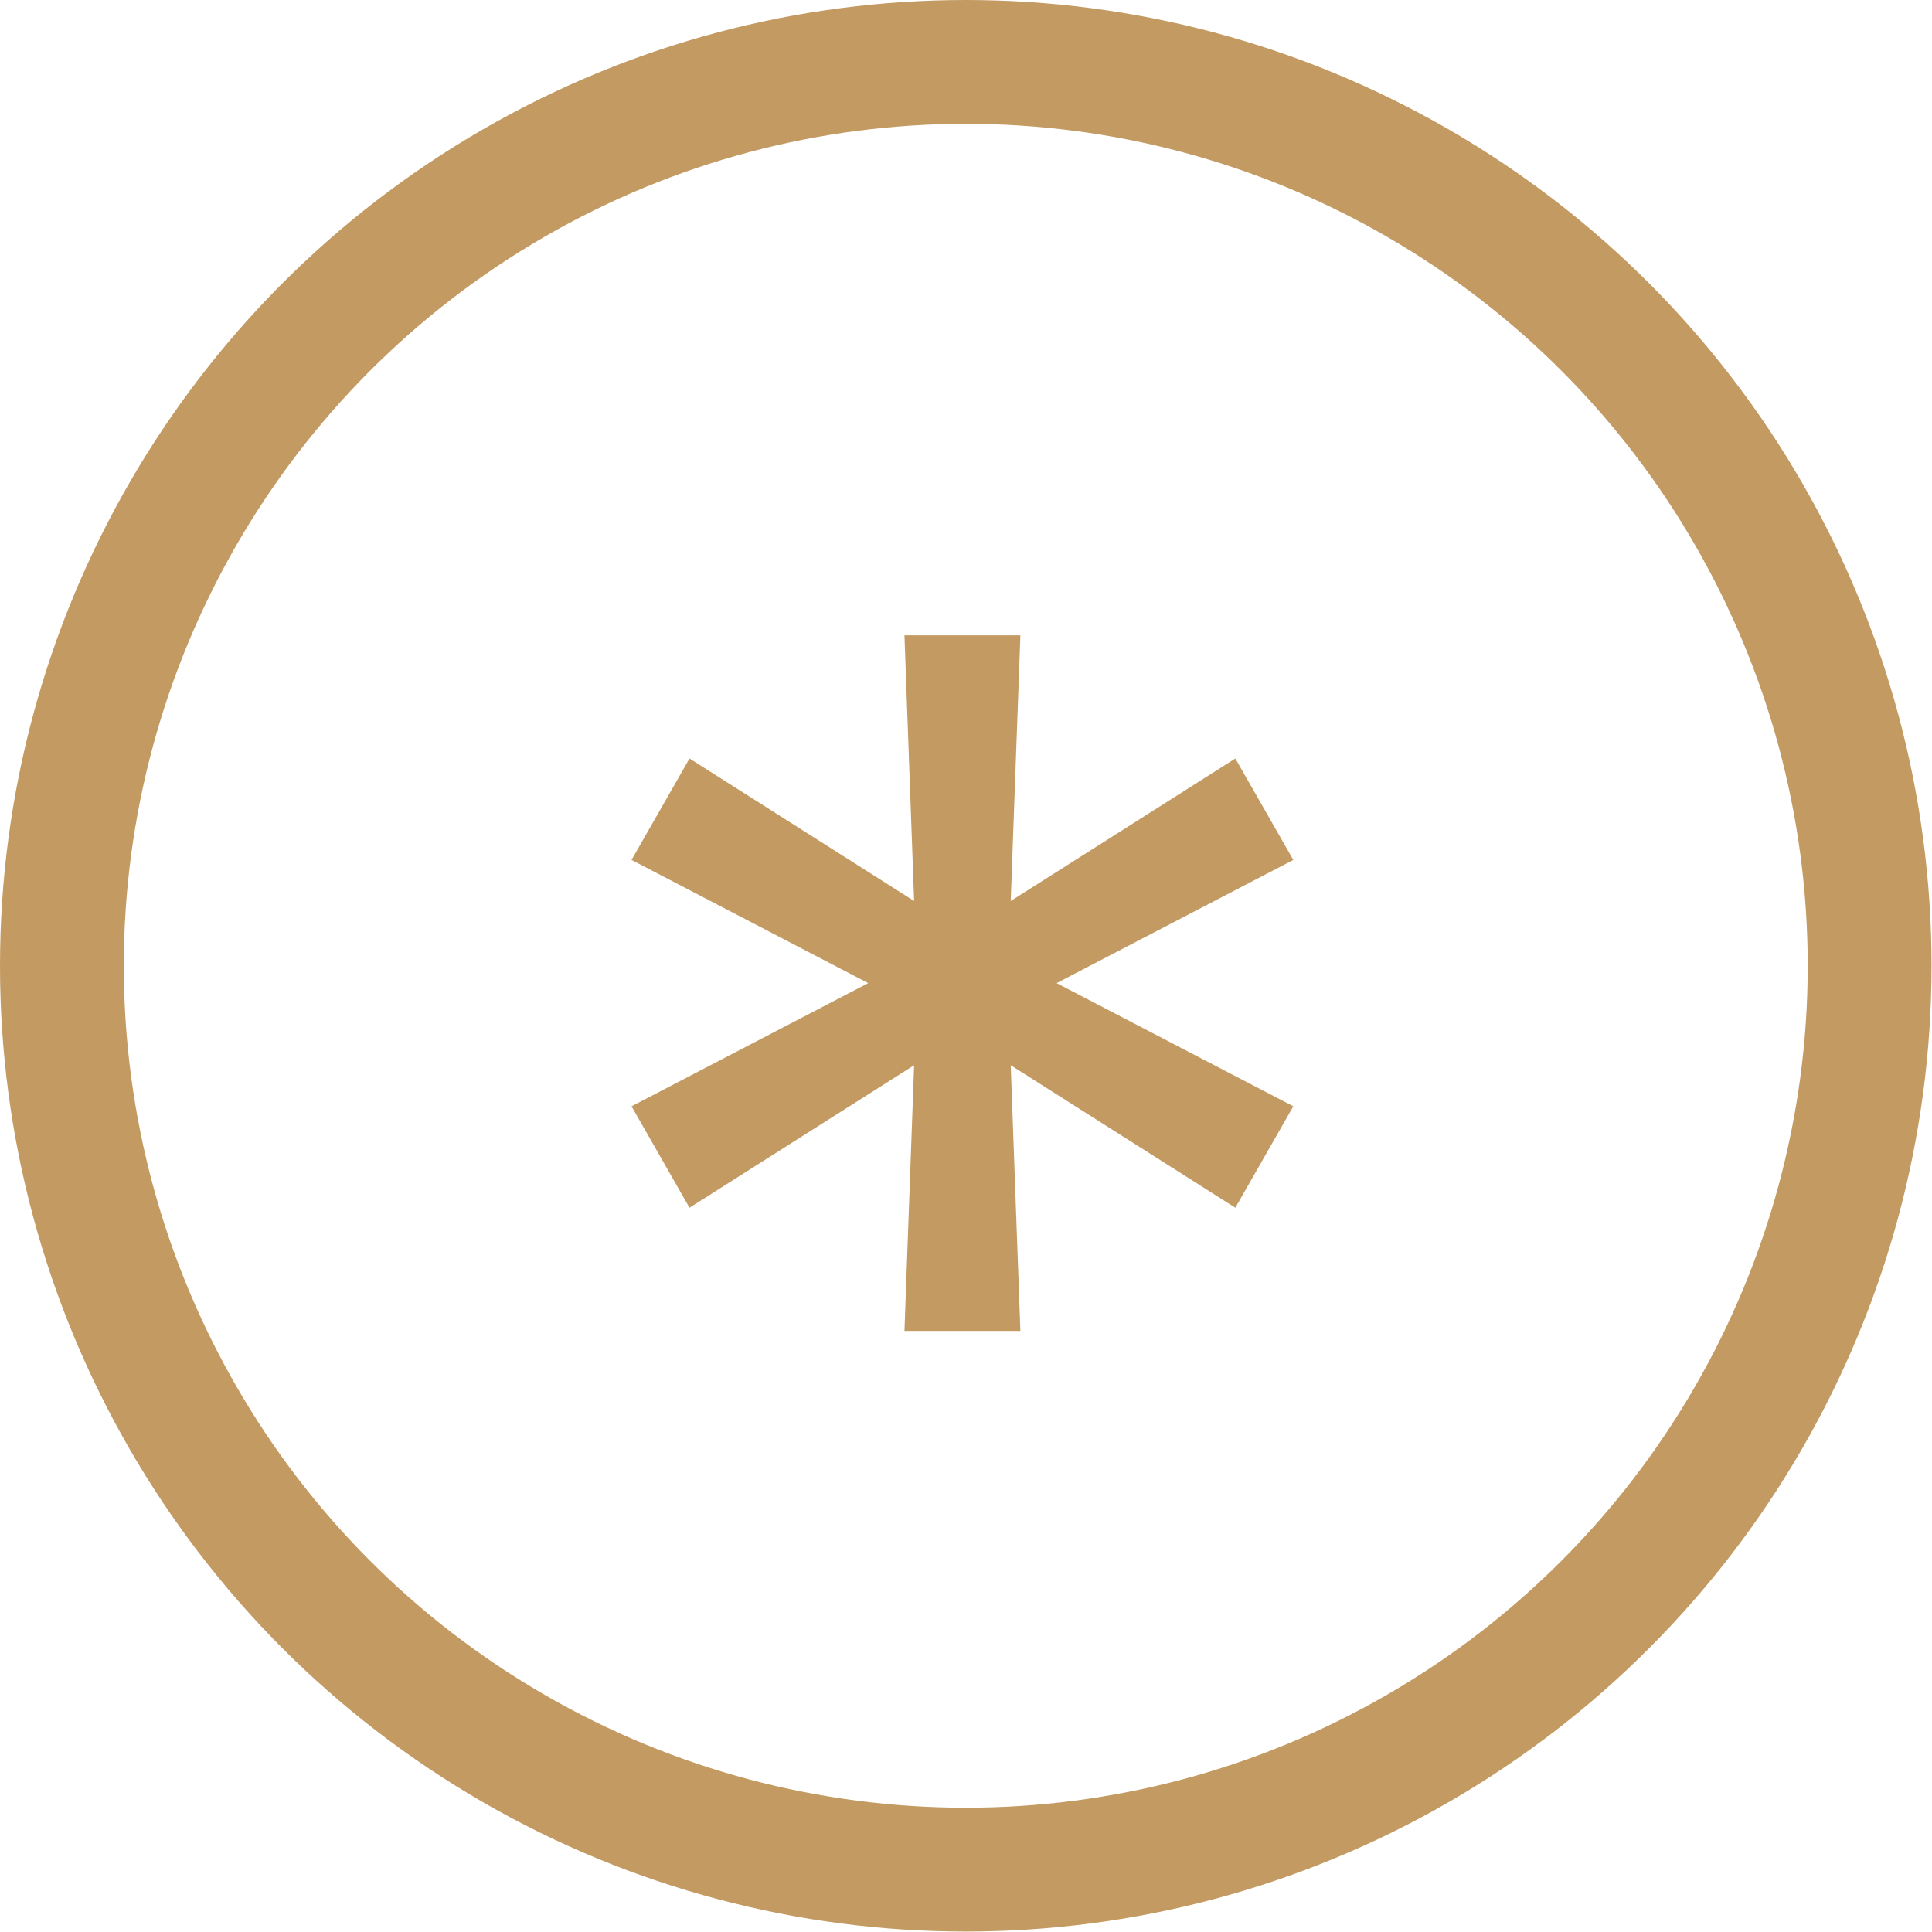
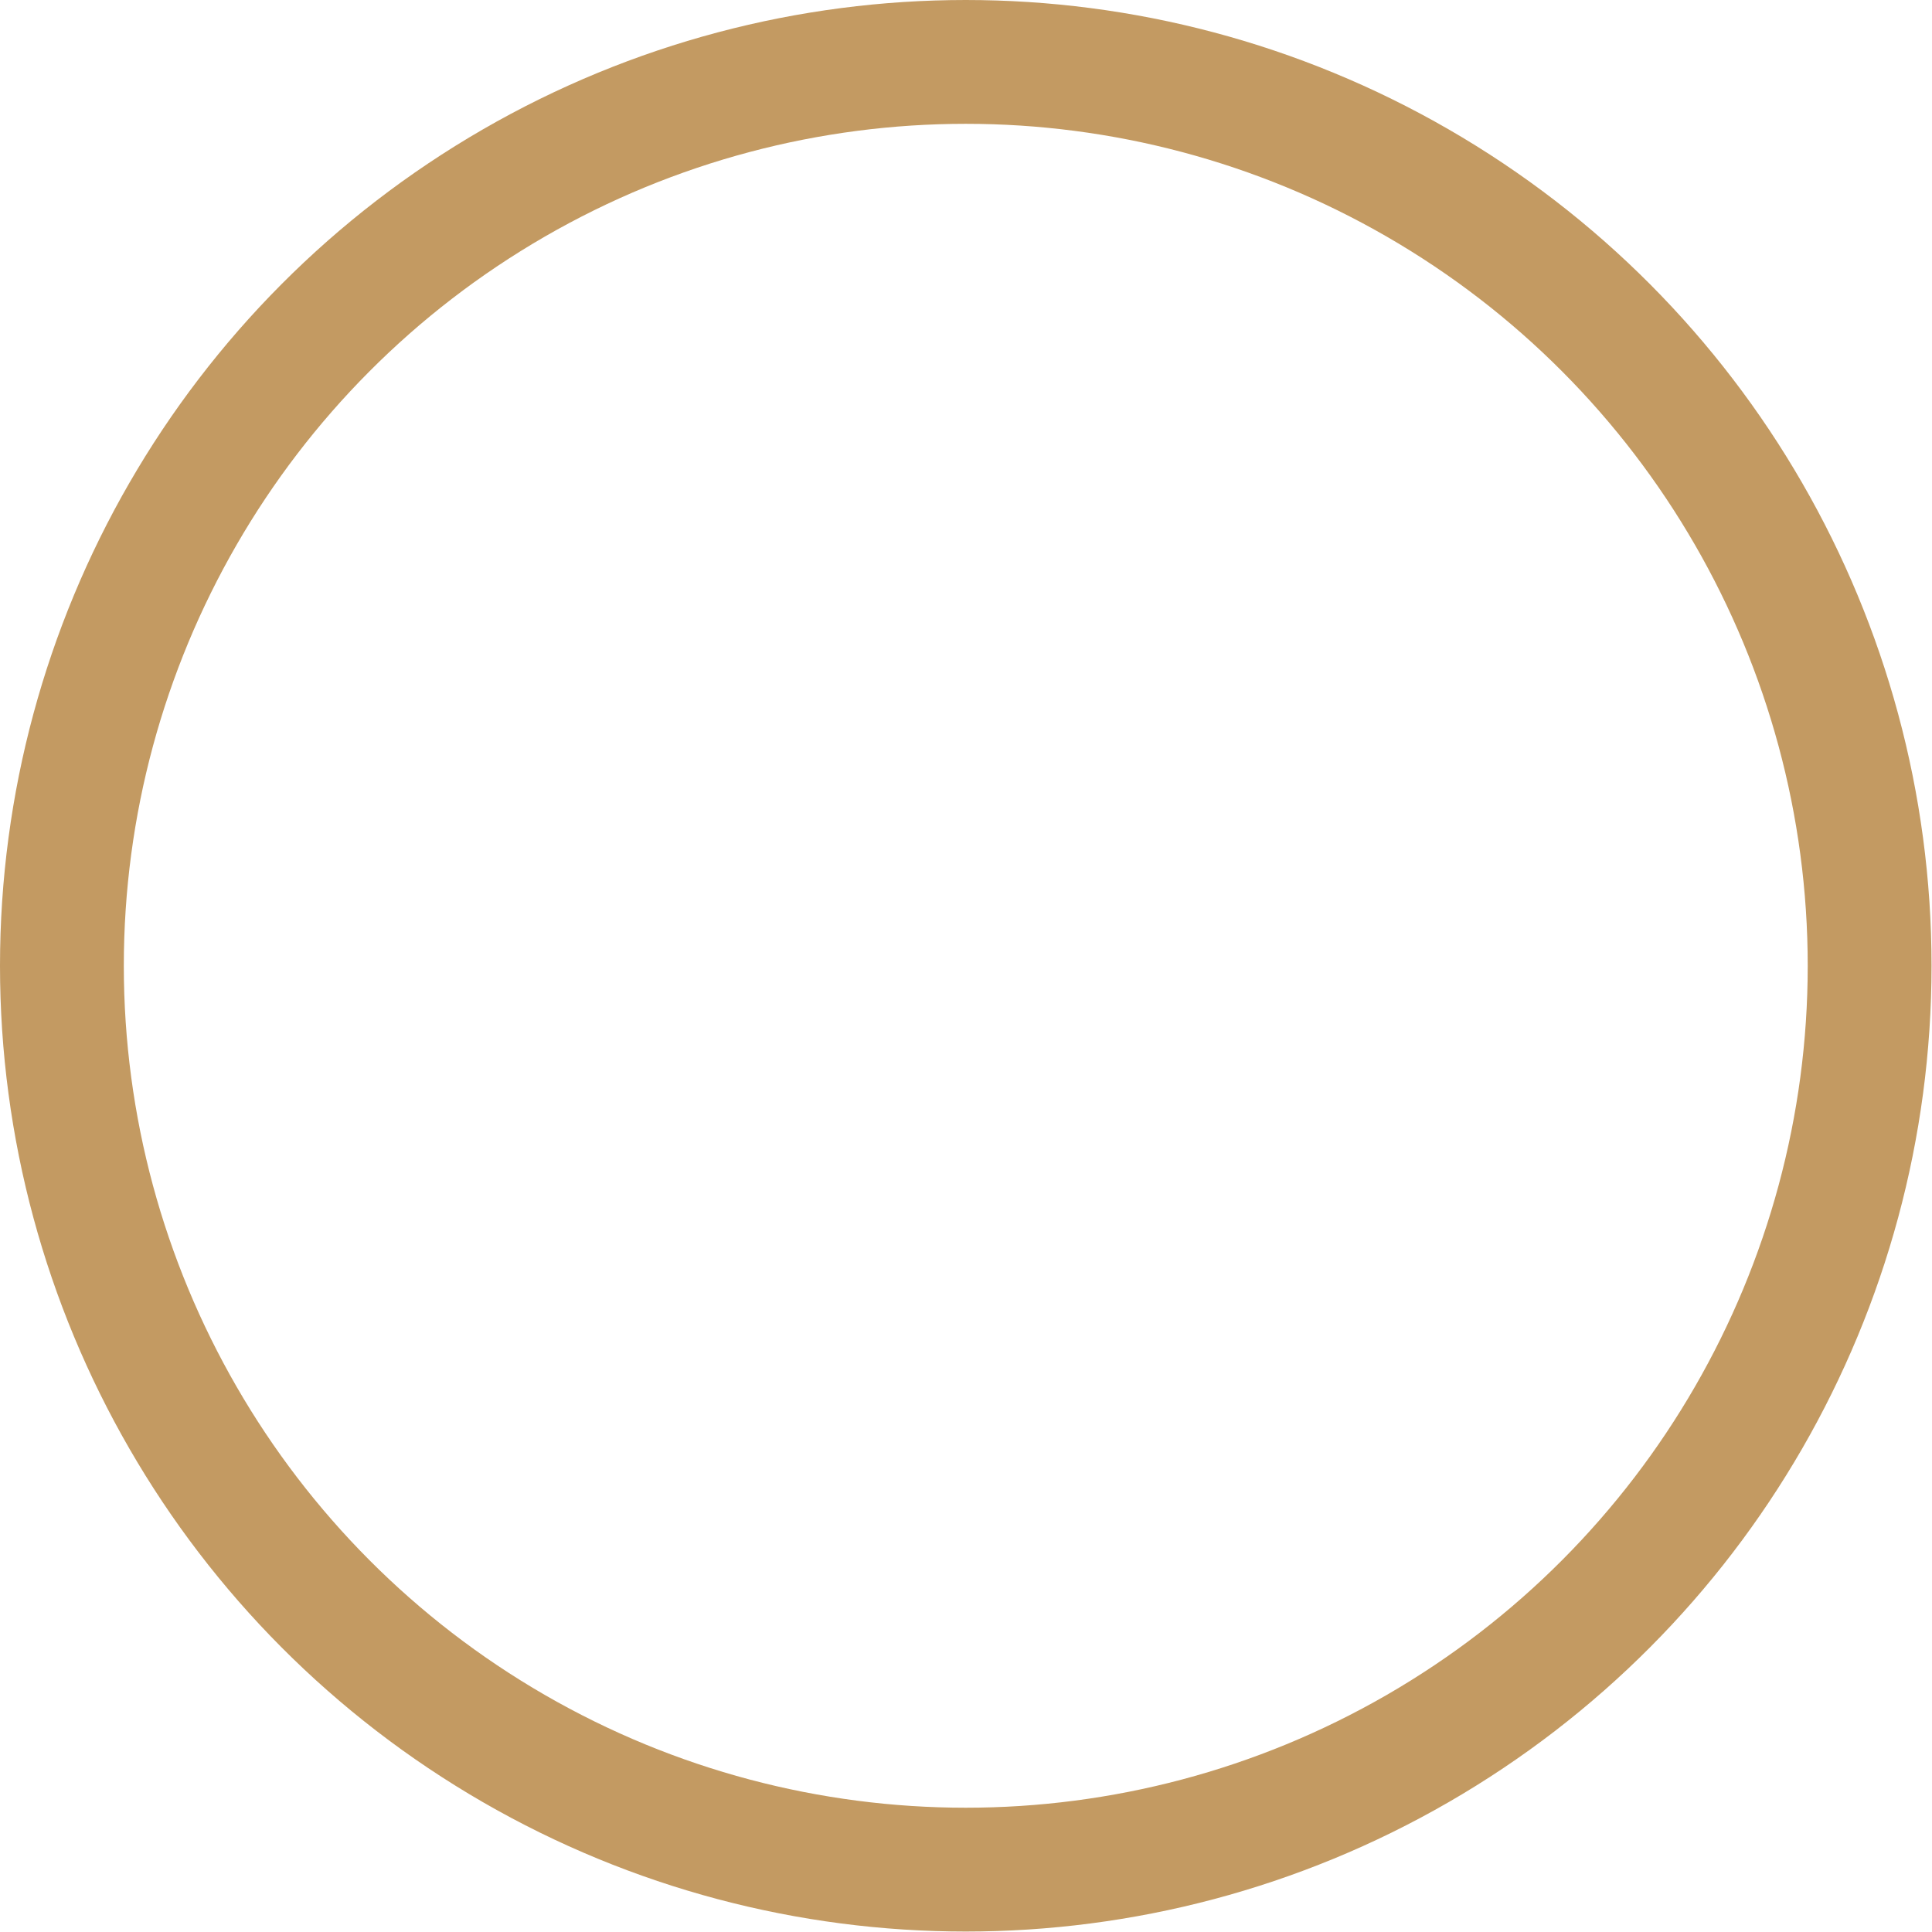
<svg xmlns="http://www.w3.org/2000/svg" width="2432" height="2432" viewBox="0 0 2432 2432" fill="none">
-   <path d="M1138.53 1675.35L1150.69 1340.92L867.944 1520.29L794.978 1392.6L1092.92 1237.55L794.978 1082.5L867.944 954.806L1150.69 1134.18L1138.53 799.753H1284.46L1272.3 1134.18L1555.04 954.806L1628.01 1082.5L1330.06 1237.55L1628.01 1392.6L1555.04 1520.29L1272.3 1340.92L1284.46 1675.35H1138.53Z" fill="#C39A62" />
  <circle cx="1215.71" cy="1215.71" r="1137.78" stroke="#C39A62" stroke-width="155.86" />
</svg>